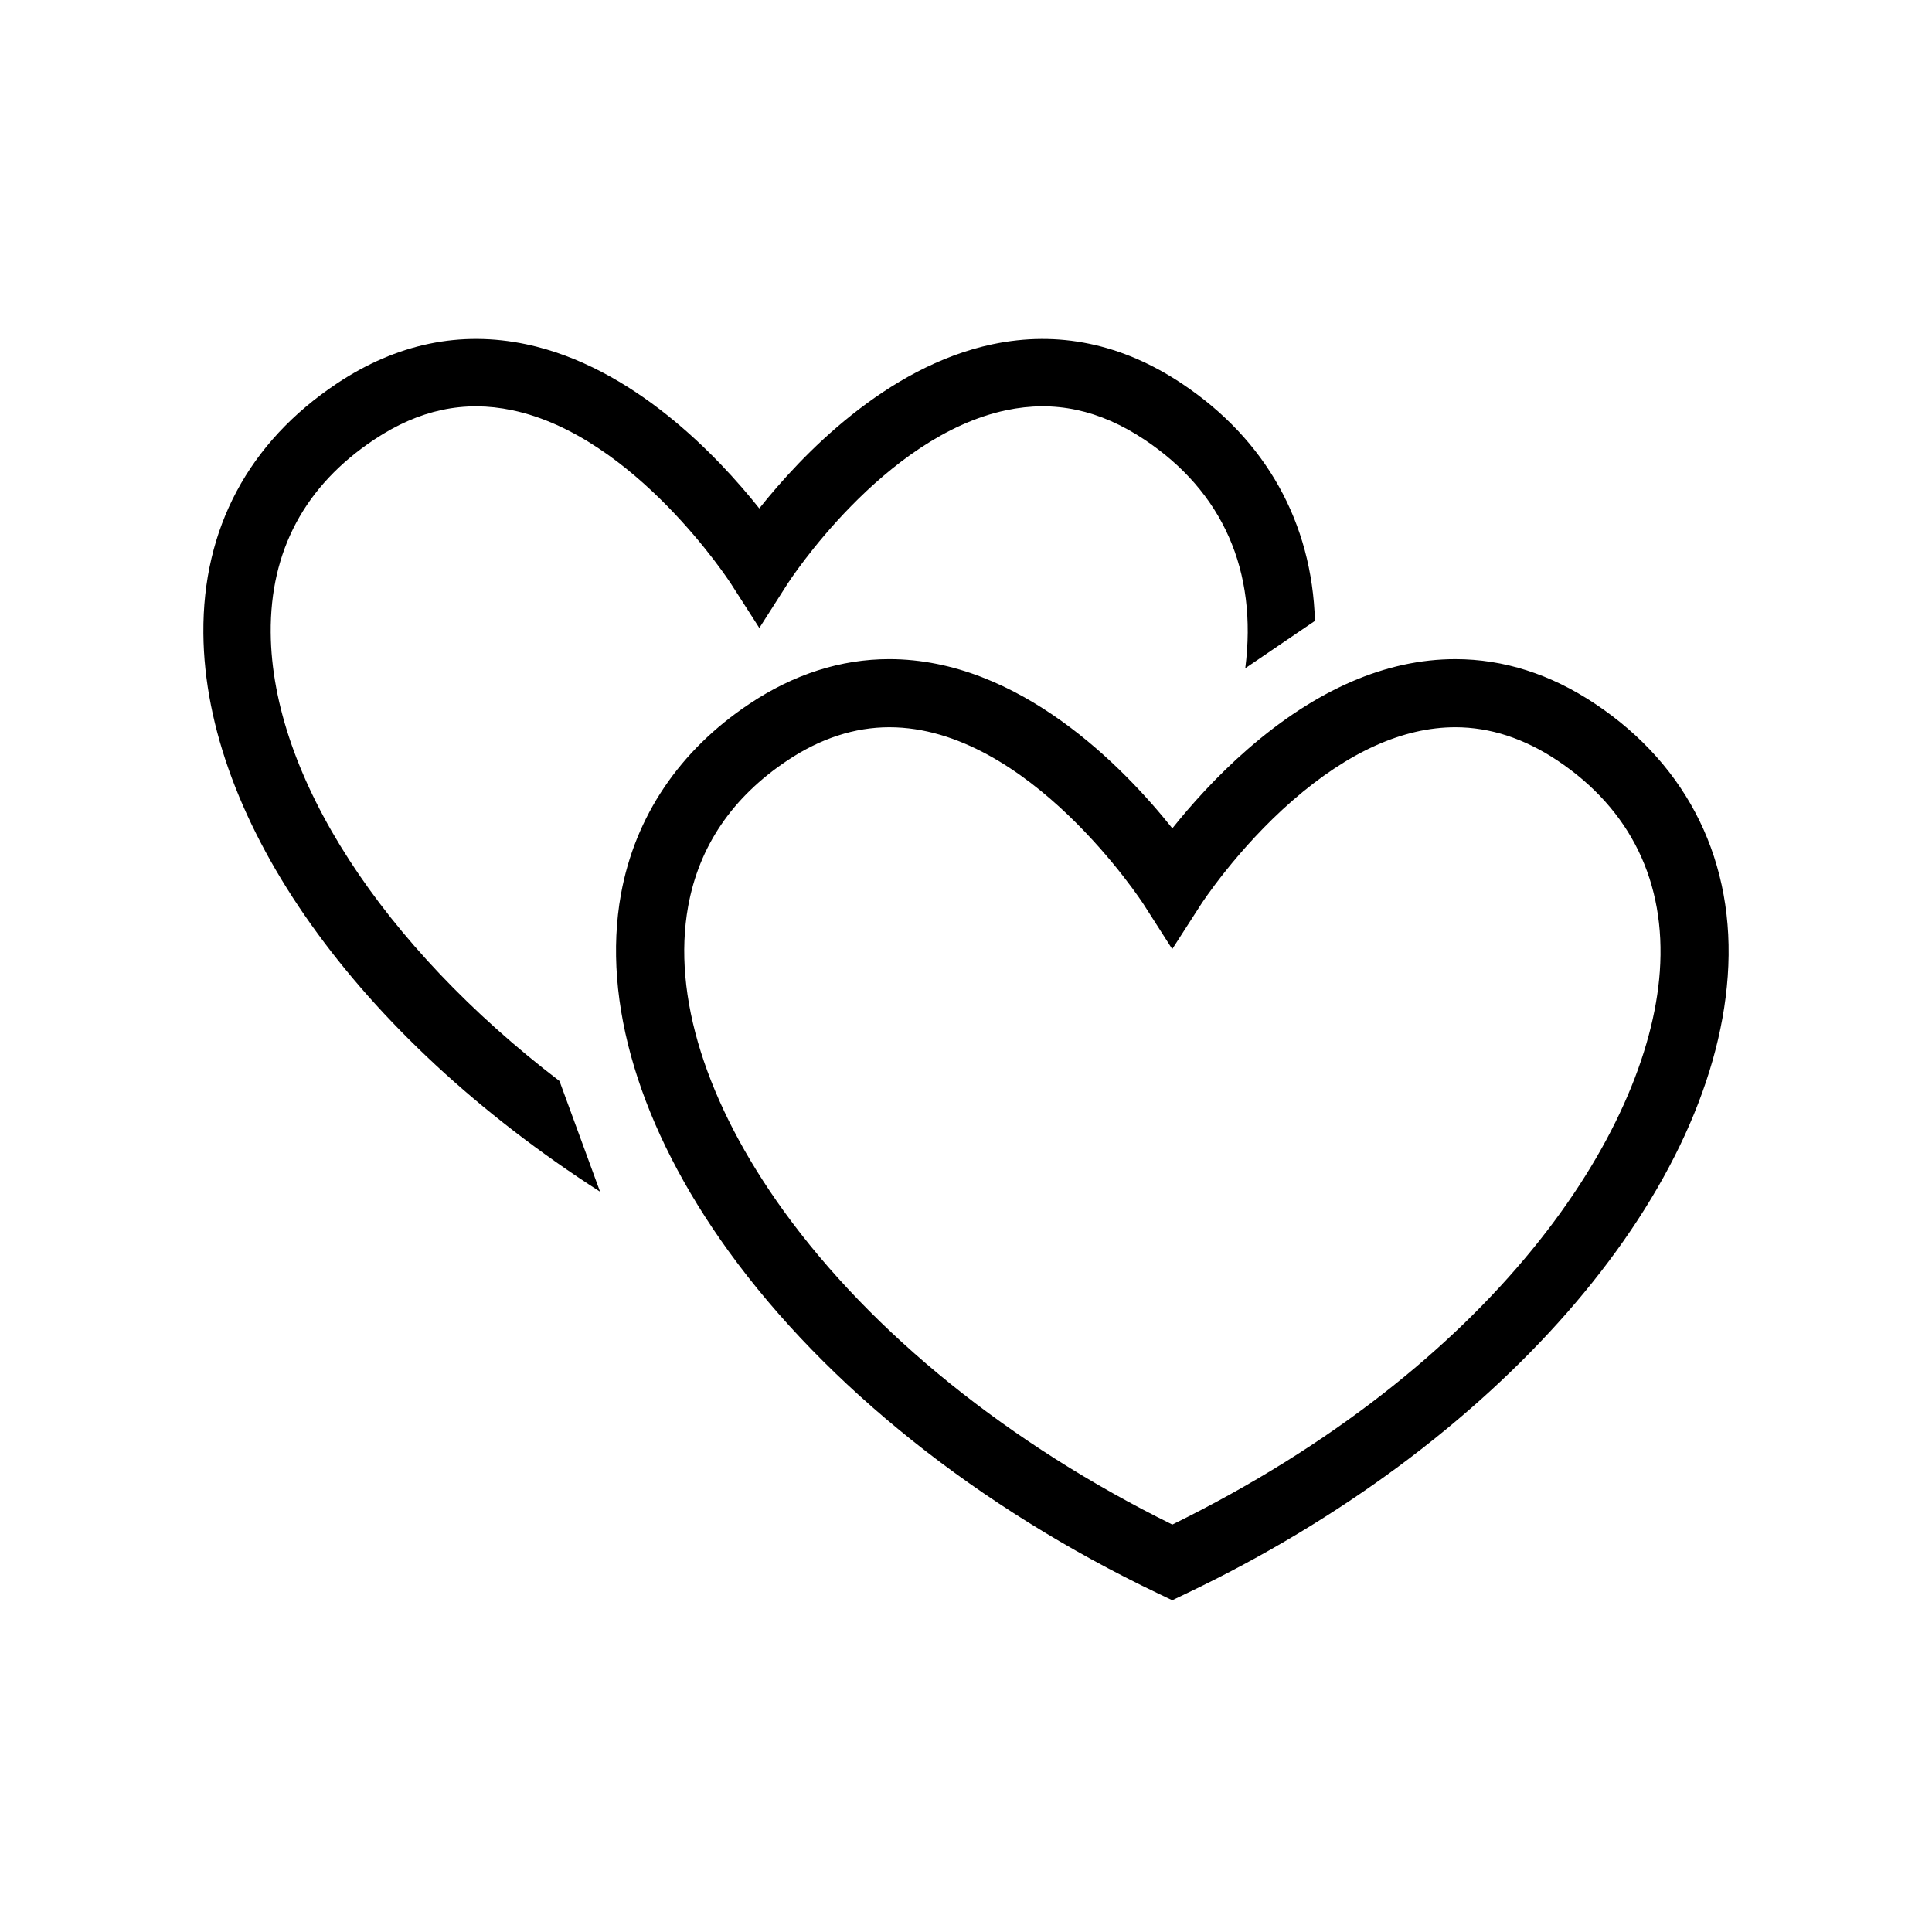
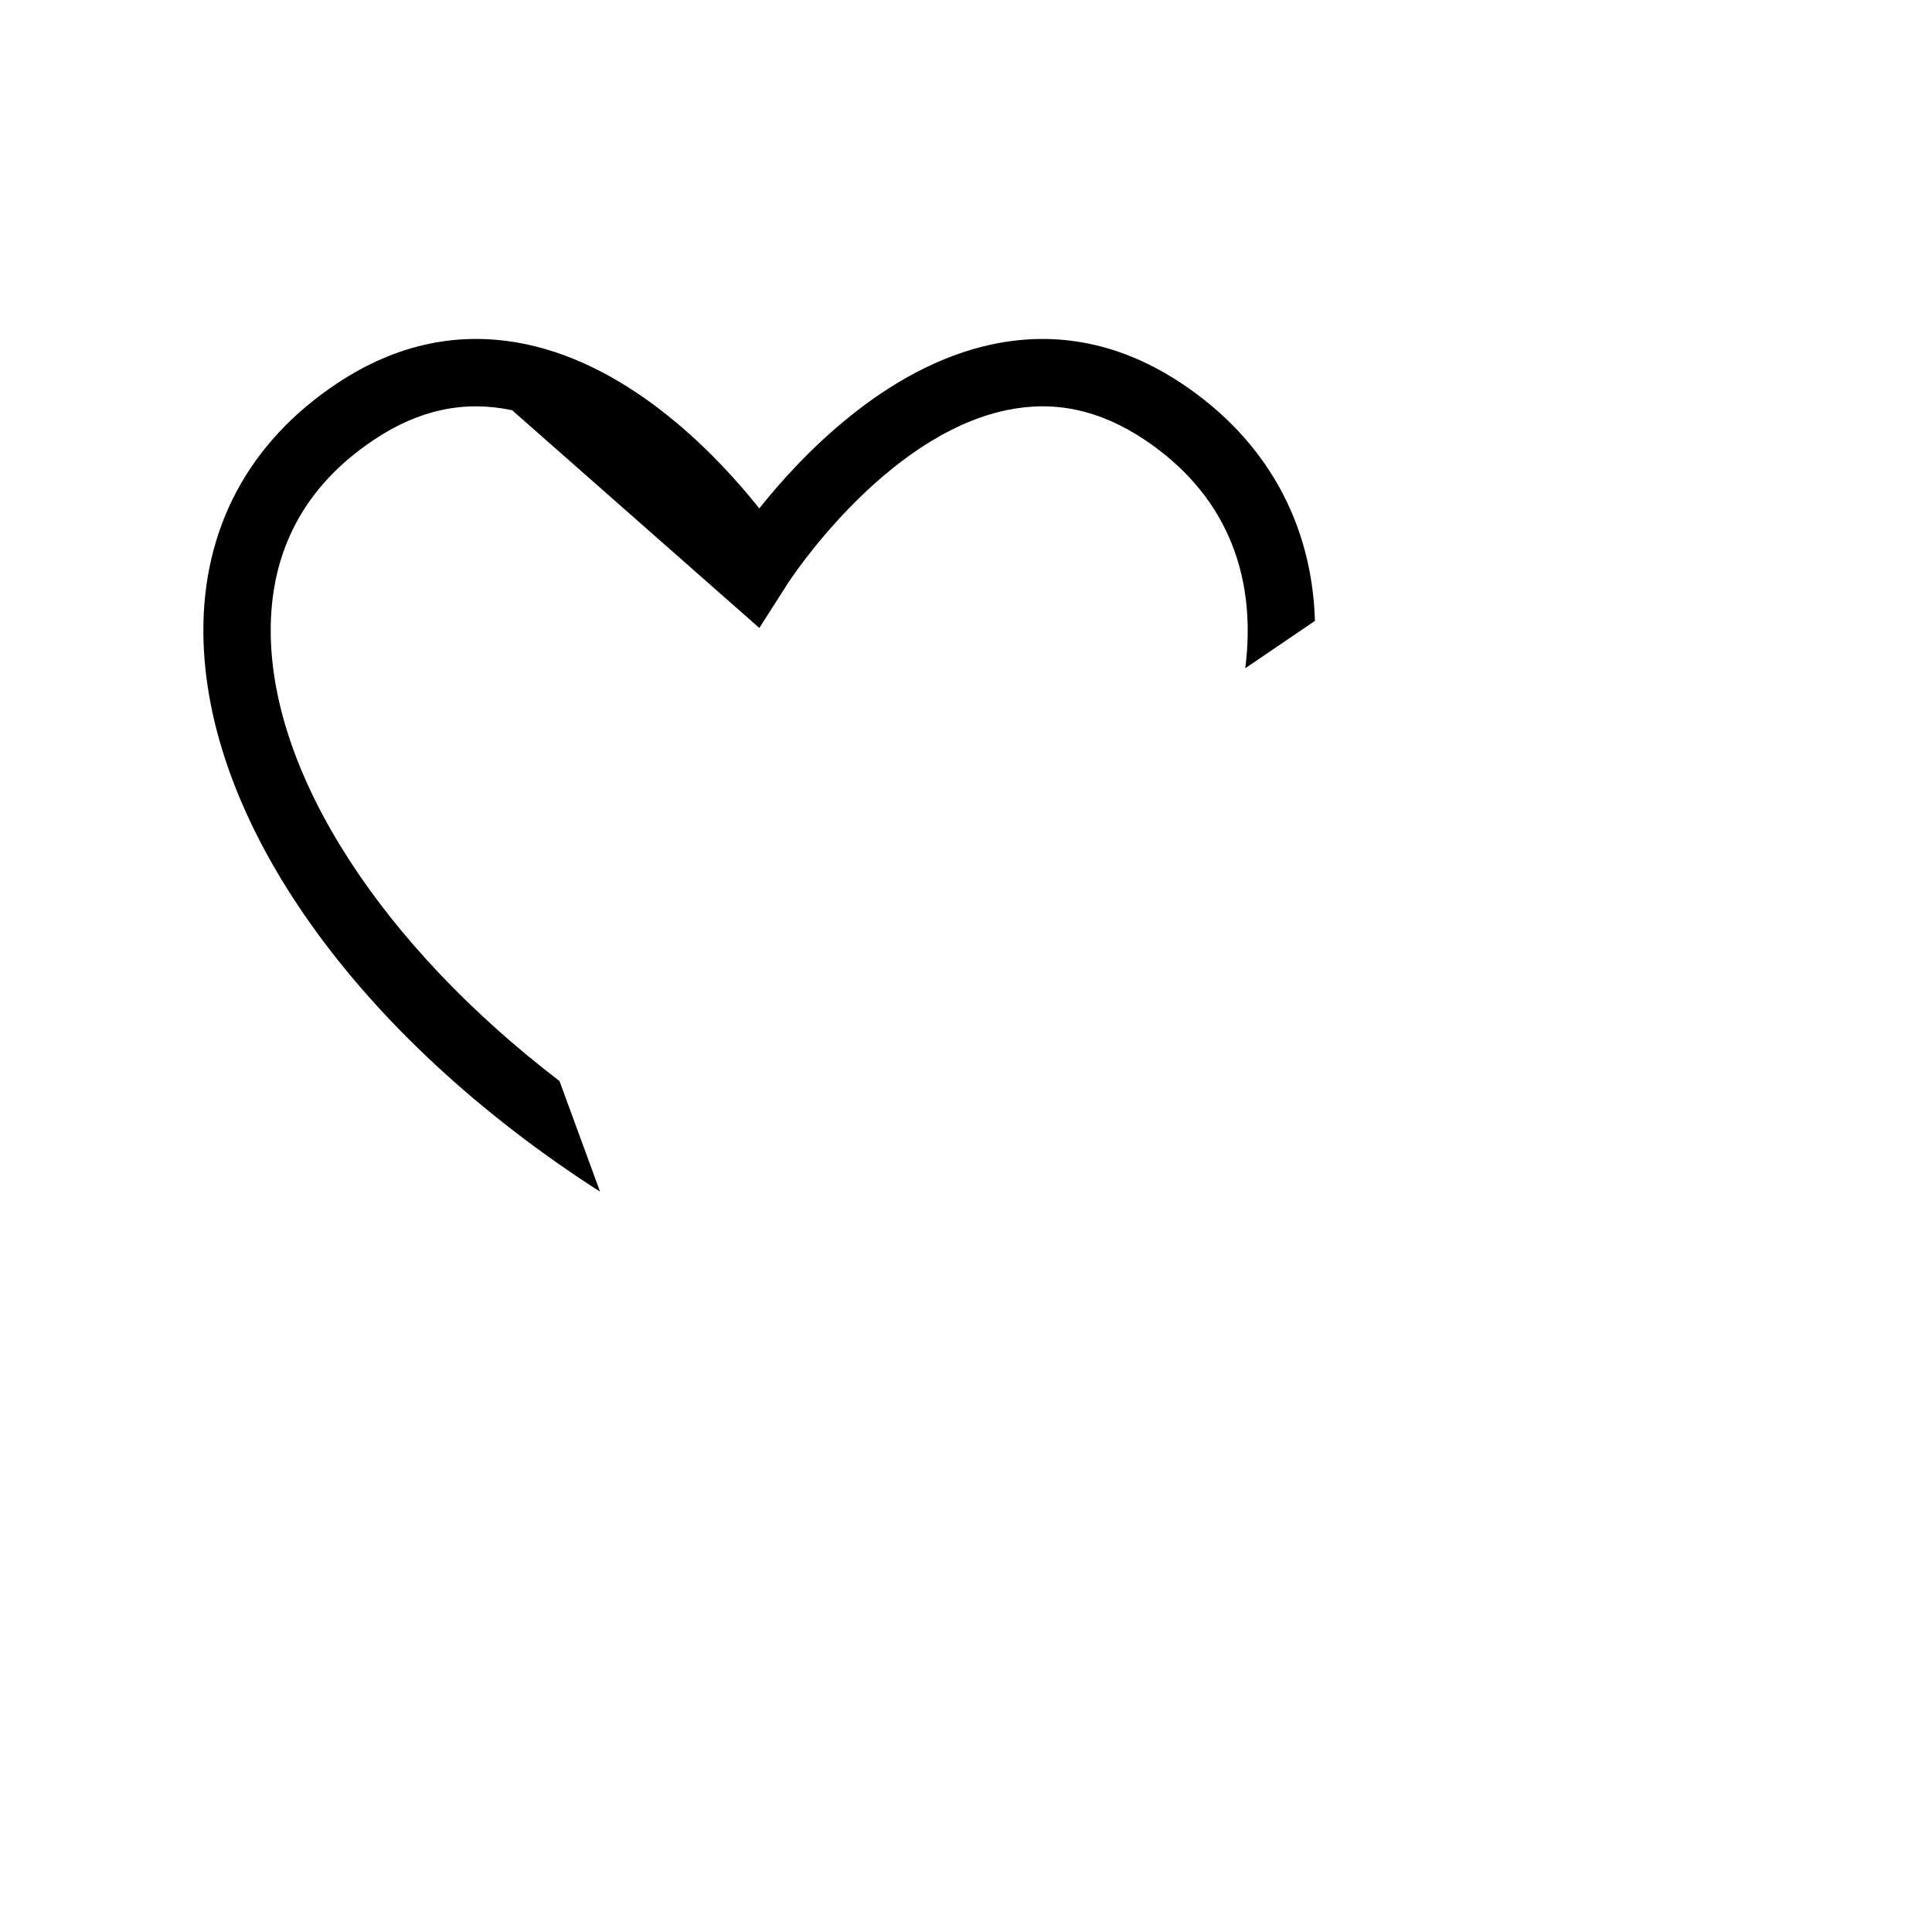
<svg xmlns="http://www.w3.org/2000/svg" width="171" height="171" viewBox="0 0 171 171" fill="none">
-   <path d="M23.961 56.012C23.902 48.75 26.98 42.996 33.119 38.91C37.087 36.267 41.086 35.414 45.328 36.308C56.2 38.58 64.61 51.527 64.694 51.66L67.209 55.581L69.715 51.655C69.797 51.527 78.158 38.603 89.066 36.308C93.326 35.41 97.321 36.267 101.293 38.91C108.234 43.532 111.317 50.528 110.218 59.146L116.384 54.954C116.128 46.254 112.05 38.91 104.601 33.949C99.3 30.417 93.656 29.248 87.843 30.472C78.392 32.46 70.902 40.353 67.204 44.999C63.507 40.354 56.026 32.461 46.574 30.472C40.751 29.244 35.107 30.417 29.811 33.949C22.005 39.148 17.922 46.794 18.001 56.059C18.139 72.725 31.594 91.659 53.112 105.477L49.521 95.682C33.885 83.721 24.067 68.717 23.962 56.013L23.961 56.012Z" fill="black" />
-   <path d="M141.174 62.289C137.248 59.668 133.088 58.34 128.809 58.34C122.697 58.34 116.518 61.015 110.447 66.297C107.63 68.748 105.353 71.328 103.763 73.316C99.494 67.956 90.23 58.339 78.704 58.339C74.434 58.339 70.275 59.668 66.344 62.288C60.145 66.416 56.21 72.252 54.959 79.156C53.246 88.649 56.623 99.859 64.475 110.726C73.12 122.687 86.607 133.444 102.454 141.013L103.755 141.636L105.056 141.013C132.287 128.016 151.524 106.071 152.92 86.408C153.64 76.38 149.466 67.809 141.174 62.289ZM146.909 85.983C145.883 100.381 132.139 120.979 103.763 134.938C89.373 127.842 77.201 118.028 69.372 107.194C62.491 97.67 59.485 88.09 60.906 80.229C61.868 74.896 64.827 70.549 69.697 67.305C72.62 65.353 75.657 64.368 78.713 64.368C91.027 64.368 101.119 79.884 101.22 80.04L103.754 84.003L106.301 80.045C106.333 79.994 109.485 75.138 114.414 70.846C119.353 66.548 124.2 64.368 128.813 64.368C131.878 64.368 134.911 65.357 137.833 67.304C144.33 71.638 147.468 78.094 146.909 85.983Z" fill="black" />
+   <path d="M23.961 56.012C23.902 48.75 26.98 42.996 33.119 38.91C37.087 36.267 41.086 35.414 45.328 36.308L67.209 55.581L69.715 51.655C69.797 51.527 78.158 38.603 89.066 36.308C93.326 35.41 97.321 36.267 101.293 38.91C108.234 43.532 111.317 50.528 110.218 59.146L116.384 54.954C116.128 46.254 112.05 38.91 104.601 33.949C99.3 30.417 93.656 29.248 87.843 30.472C78.392 32.46 70.902 40.353 67.204 44.999C63.507 40.354 56.026 32.461 46.574 30.472C40.751 29.244 35.107 30.417 29.811 33.949C22.005 39.148 17.922 46.794 18.001 56.059C18.139 72.725 31.594 91.659 53.112 105.477L49.521 95.682C33.885 83.721 24.067 68.717 23.962 56.013L23.961 56.012Z" fill="black" />
</svg>